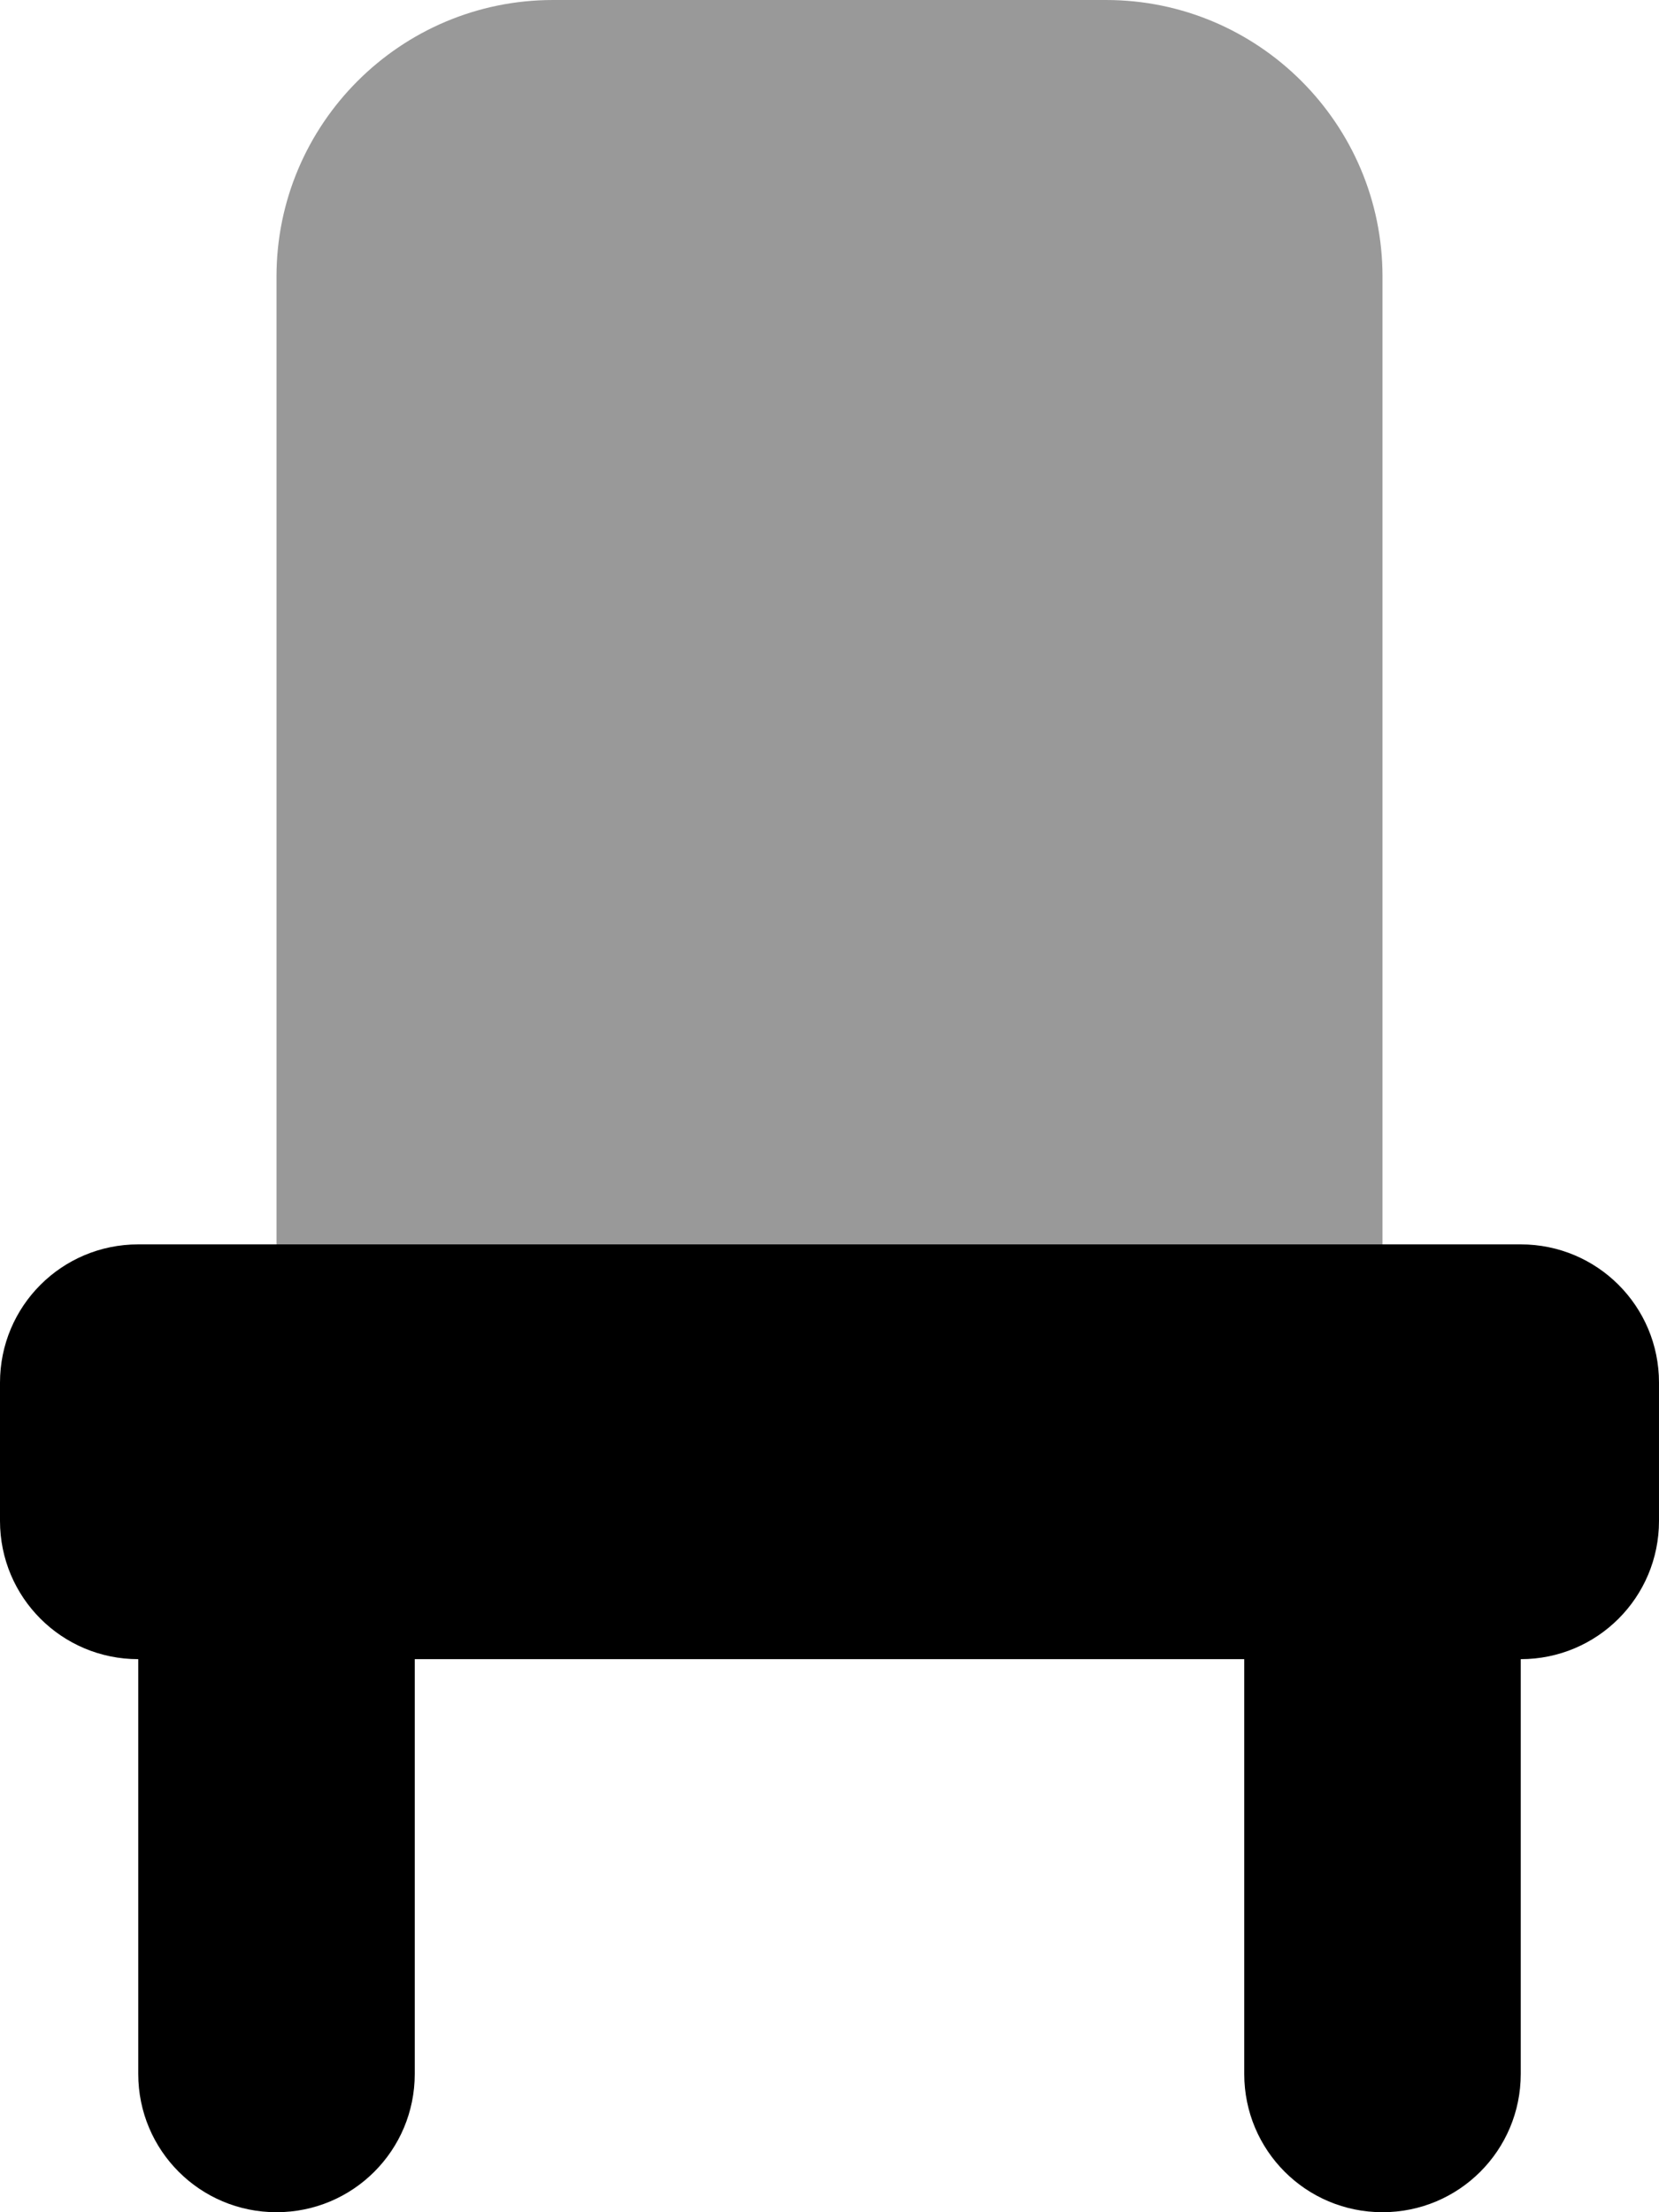
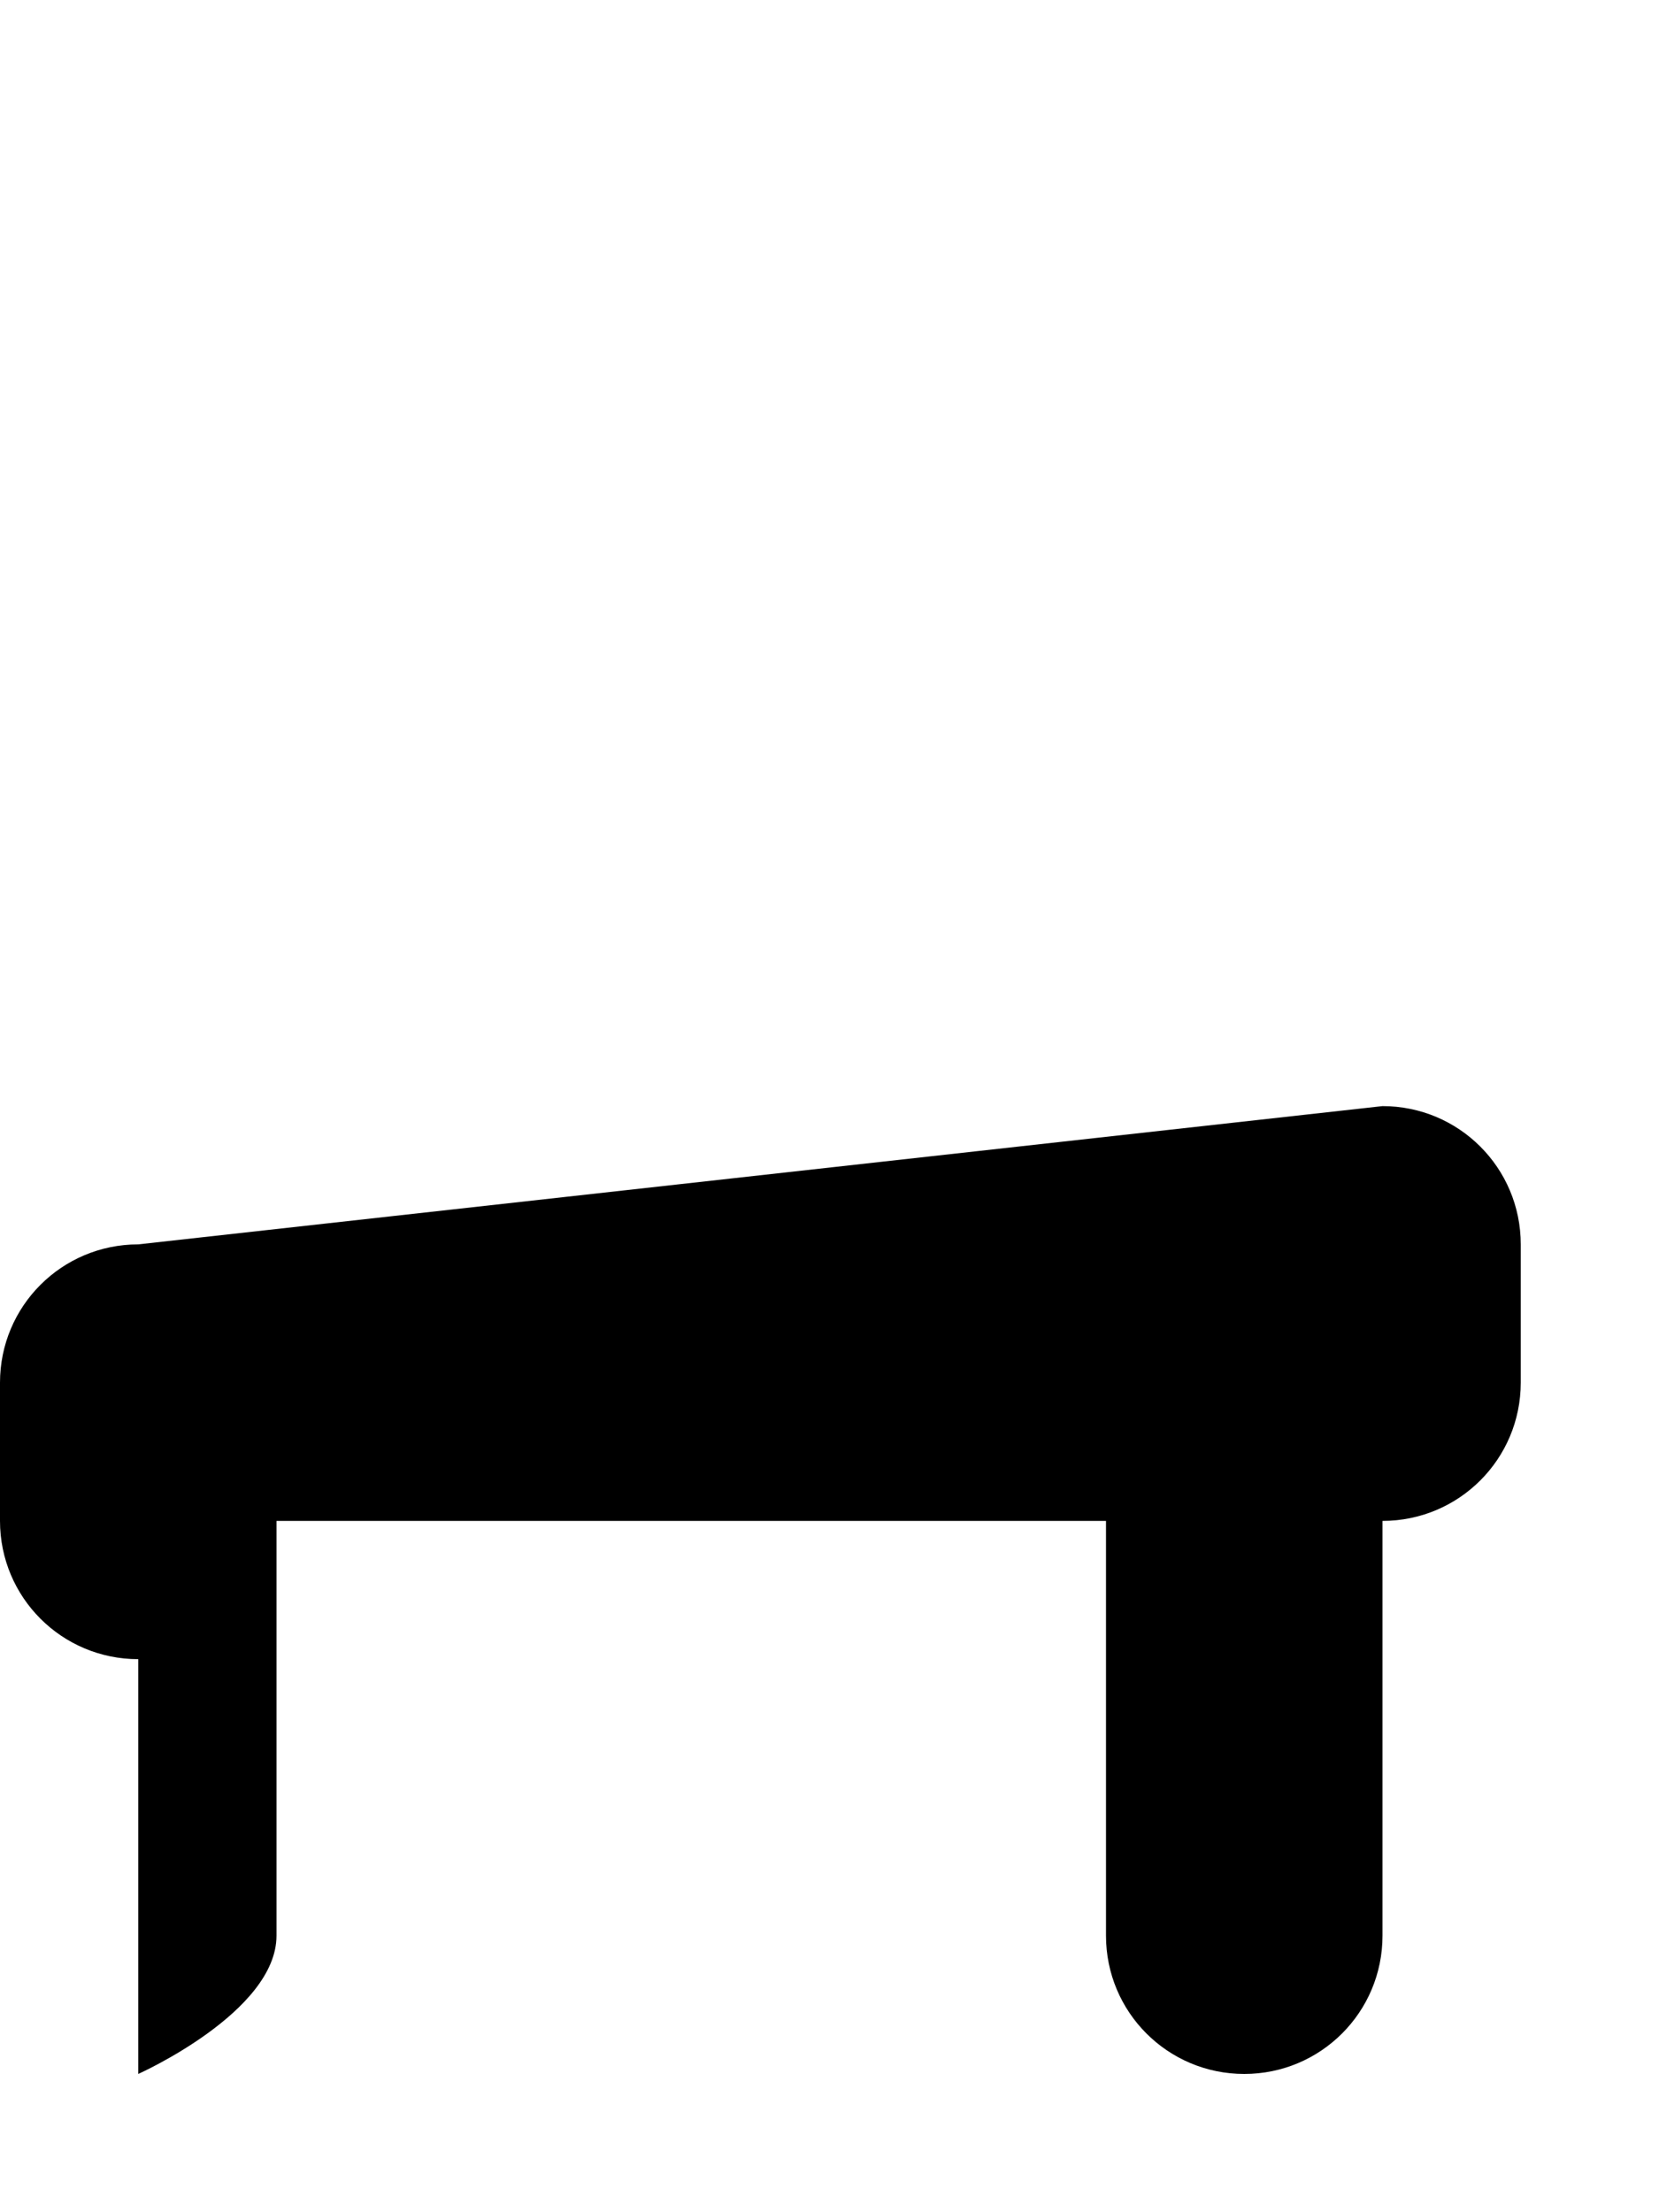
<svg xmlns="http://www.w3.org/2000/svg" viewBox="0 0 384 512">
-   <path opacity=".4" fill="currentColor" d="M64 64C64 28.7 92.7 0 128 0L256 0c35.3 0 64 28.7 64 64l0 224-256 0 0-224z" />
-   <path fill="currentColor" d="M0 320l0 32c0 17.7 14.3 32 32 32l0 96c0 17.7 14.3 32 32 32s32-14.3 32-32l0-96 192 0 0 96c0 17.7 14.3 32 32 32s32-14.3 32-32l0-96c17.7 0 32-14.3 32-32l0-32c0-17.7-14.3-32-32-32L32 288c-17.7 0-32 14.3-32 32z" />
+   <path fill="currentColor" d="M0 320l0 32c0 17.7 14.3 32 32 32l0 96s32-14.3 32-32l0-96 192 0 0 96c0 17.7 14.3 32 32 32s32-14.3 32-32l0-96c17.7 0 32-14.3 32-32l0-32c0-17.7-14.3-32-32-32L32 288c-17.7 0-32 14.3-32 32z" />
</svg>